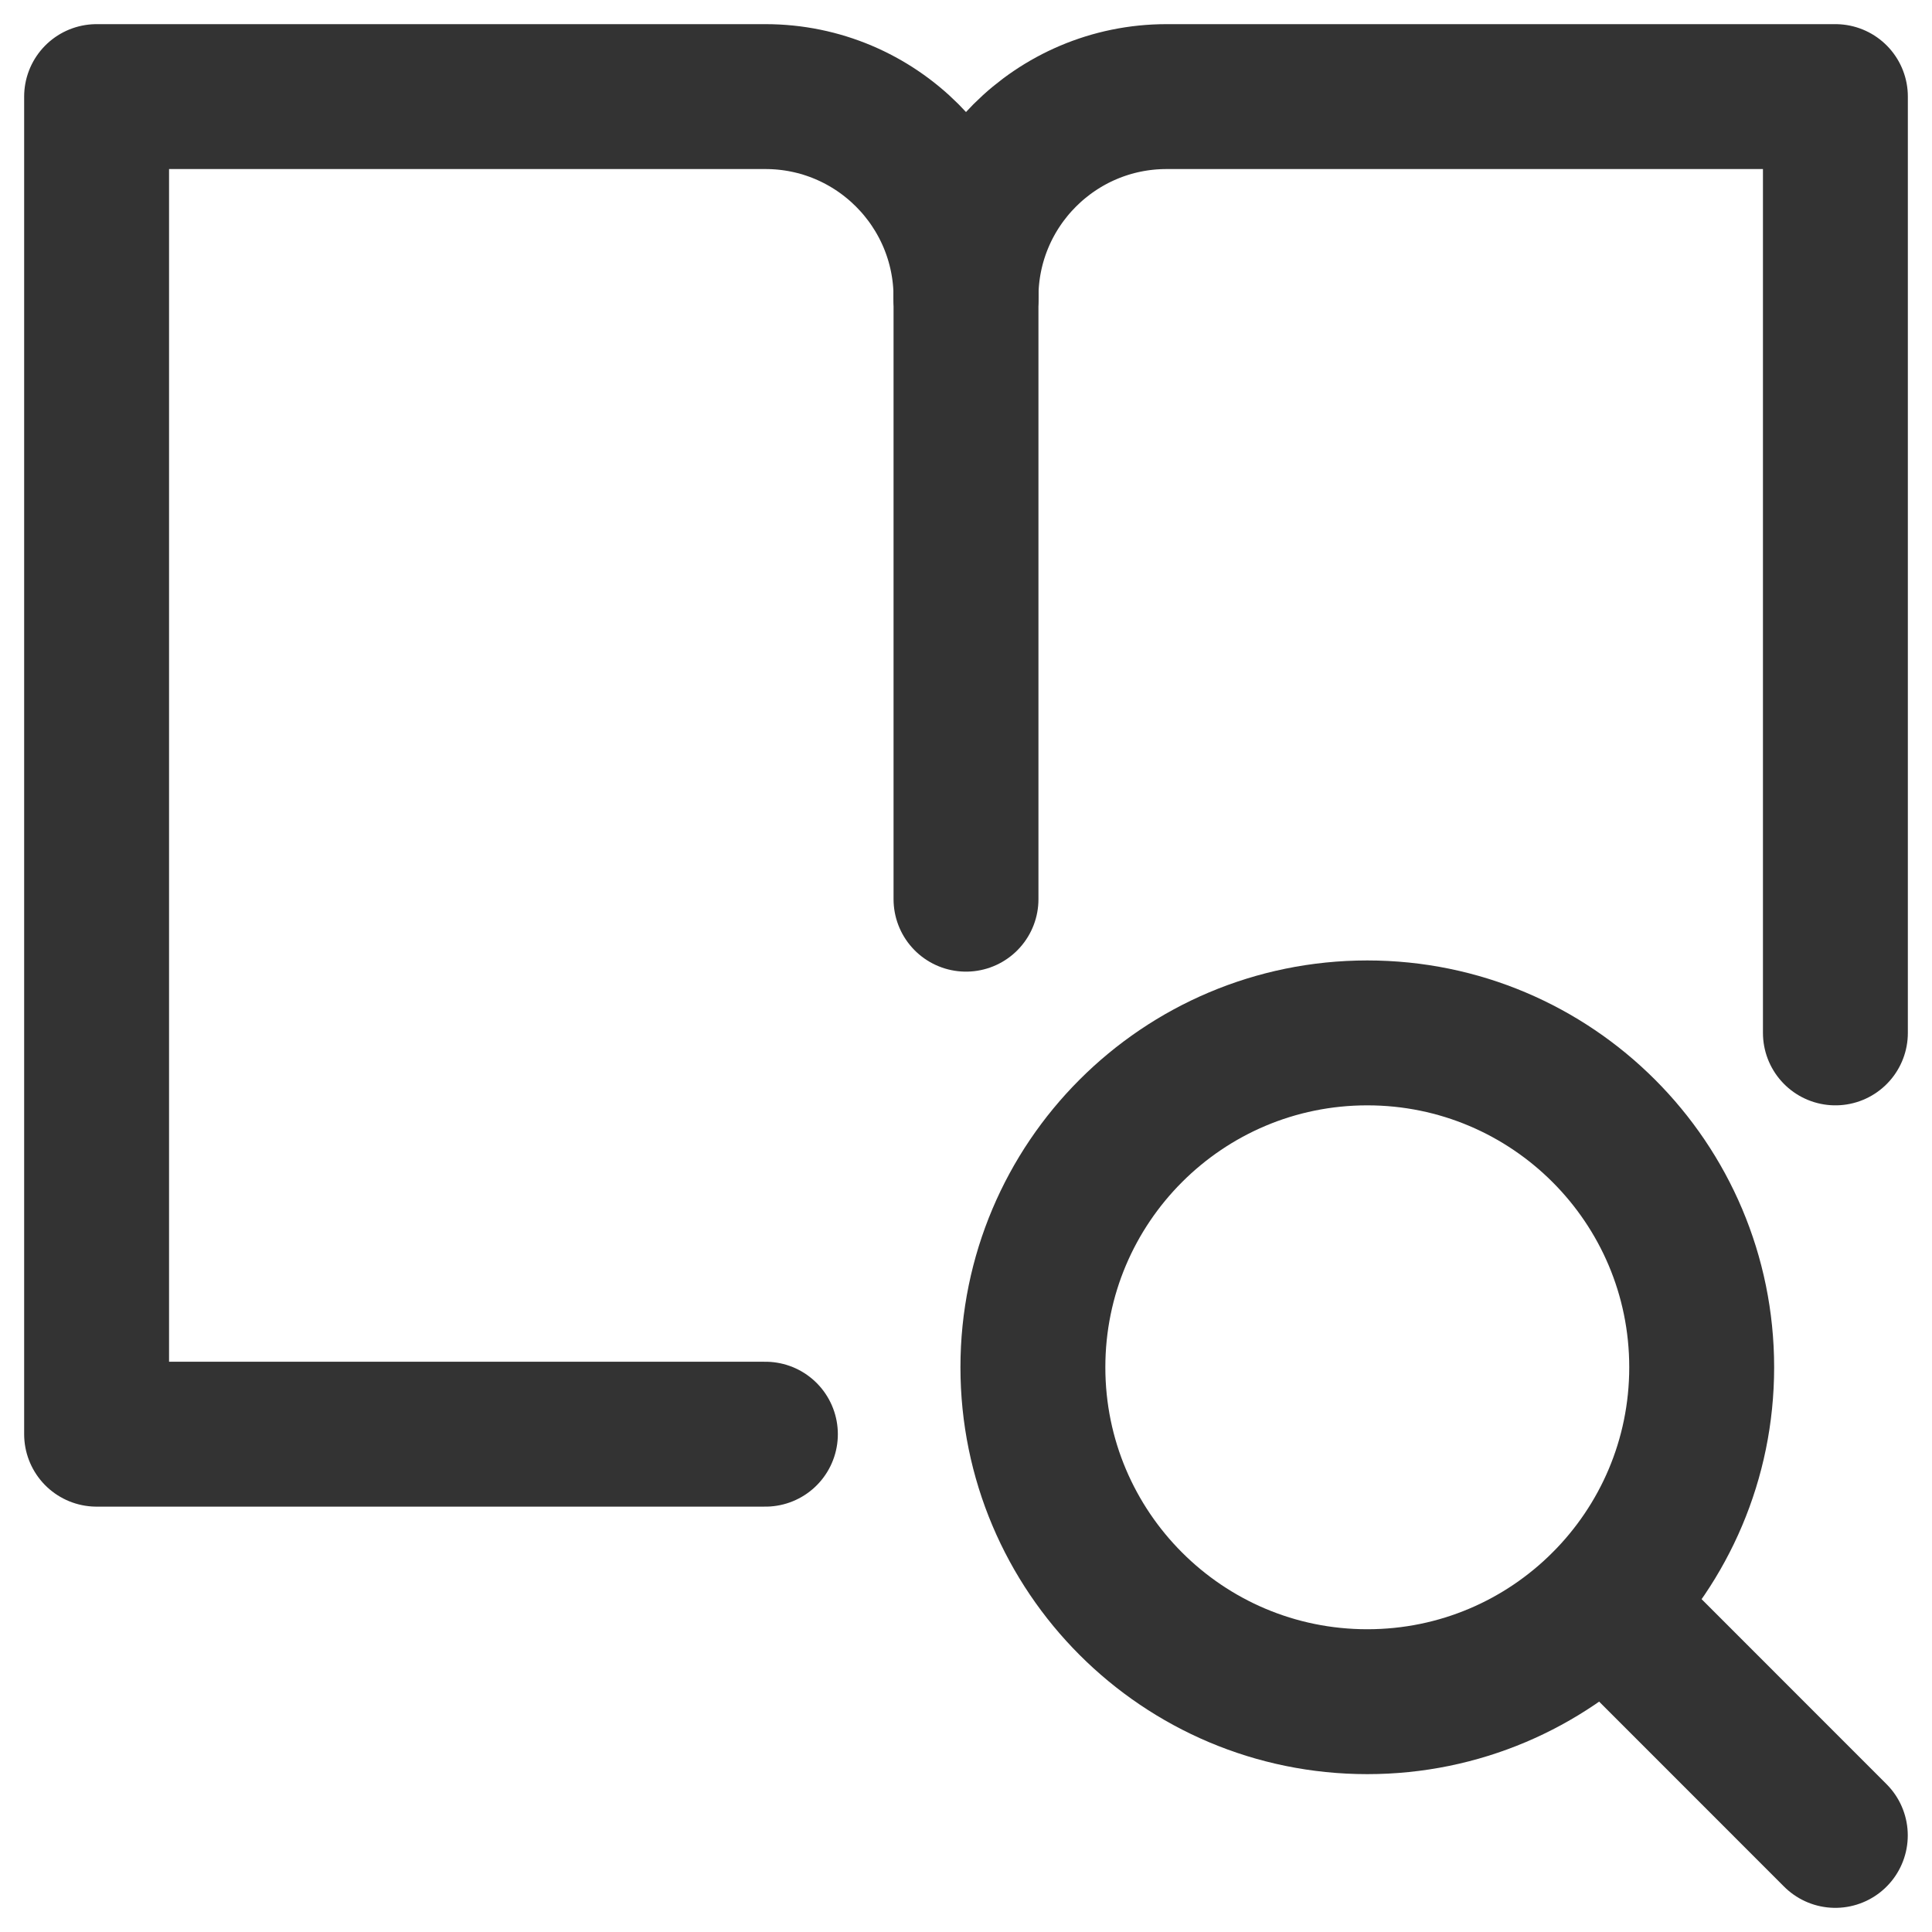
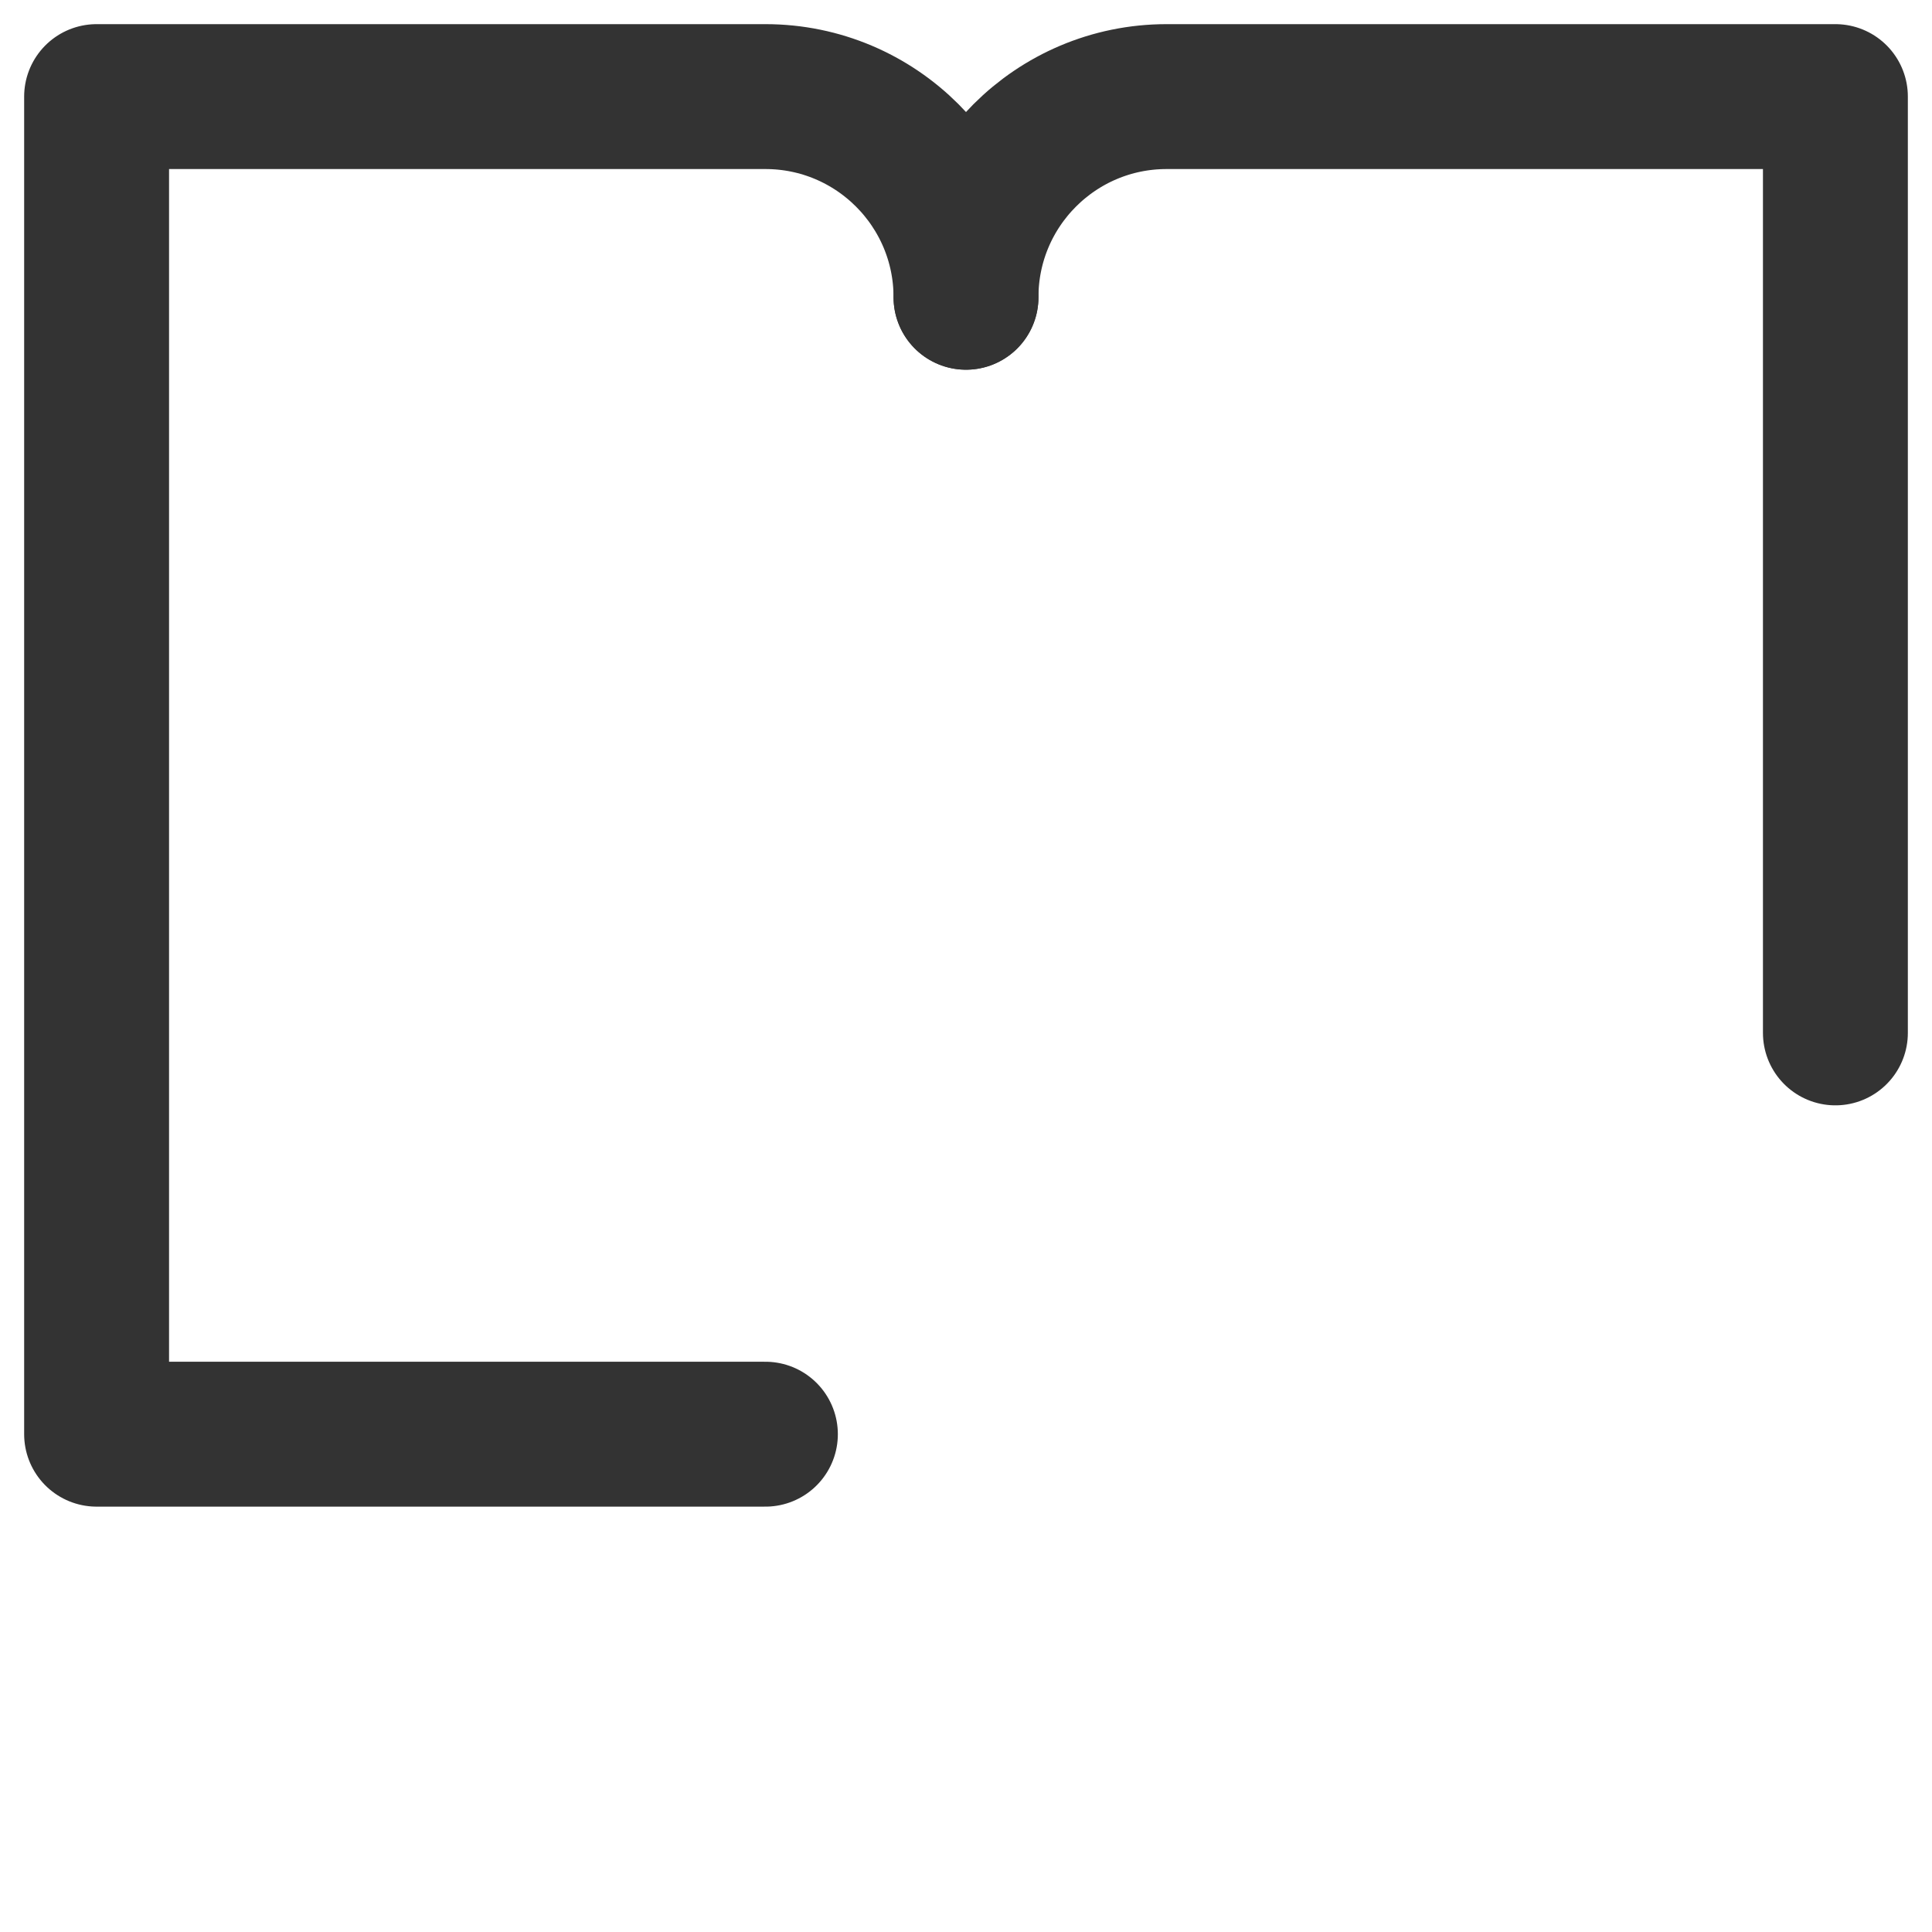
<svg xmlns="http://www.w3.org/2000/svg" width="24" height="24" viewBox="0 0 24 24" fill="none">
  <g clip-path="url(#clip0_1037_5808)">
-     <path d="M16.985 21.139C19.279 21.139 21.139 19.279 21.139 16.985C21.139 14.691 19.279 12.831 16.985 12.831C14.691 12.831 12.831 14.691 12.831 16.985C12.831 19.279 14.691 21.139 16.985 21.139Z" stroke="#333333" stroke-width="1.8" stroke-linecap="round" stroke-linejoin="round" />
-     <path d="M22.799 22.8L19.925 19.925" stroke="#333333" stroke-width="1.8" stroke-linecap="round" stroke-linejoin="round" />
    <path d="M12 3.693C12 2.316 10.884 1.2 9.508 1.2H1.2V17.816H9.508" stroke="#333333" stroke-width="1.8" stroke-linecap="round" stroke-linejoin="round" />
-     <path d="M12 3.693V11.17" stroke="#333333" stroke-width="1.8" stroke-linecap="round" stroke-linejoin="round" />
    <path d="M12 3.692C12 2.316 13.116 1.2 14.492 1.2H22.8V12.831" stroke="#333333" stroke-width="1.8" stroke-linecap="round" stroke-linejoin="round" />
  </g>
  <defs>
    <clipPath id="clip0_1037_5808">
      <rect width="24" height="24" fill="white" />
    </clipPath>
  </defs>
</svg>